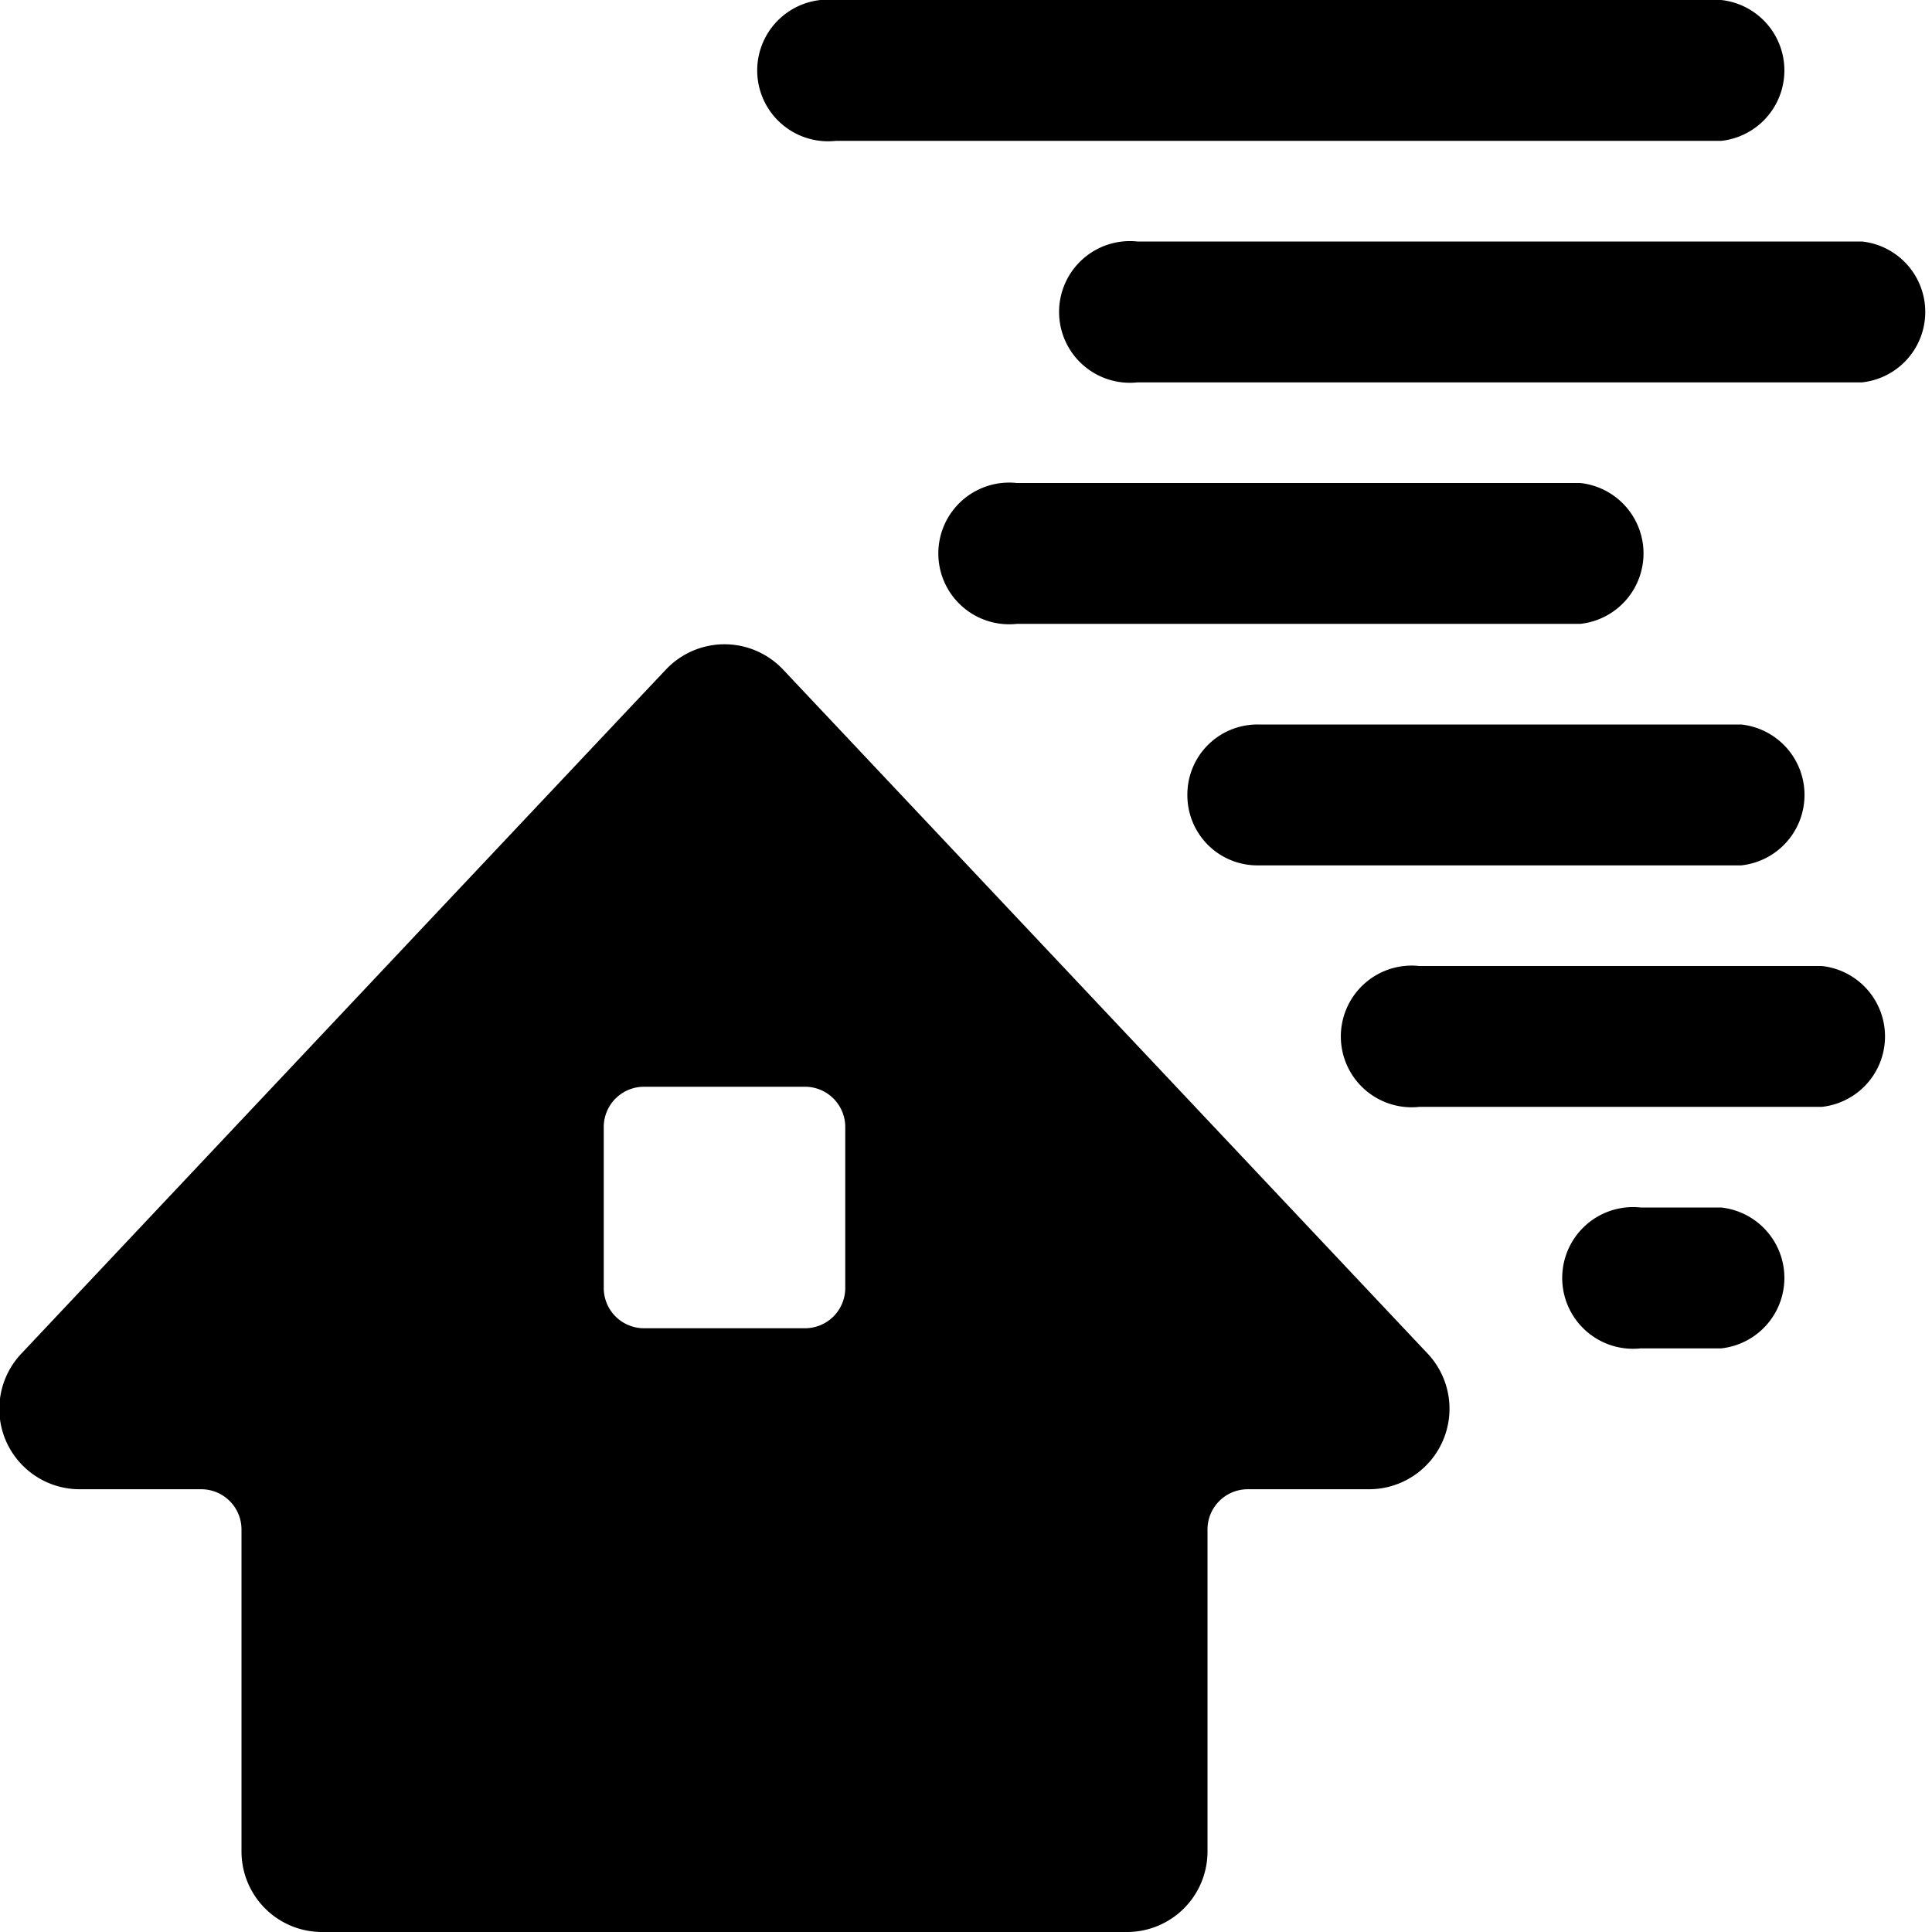
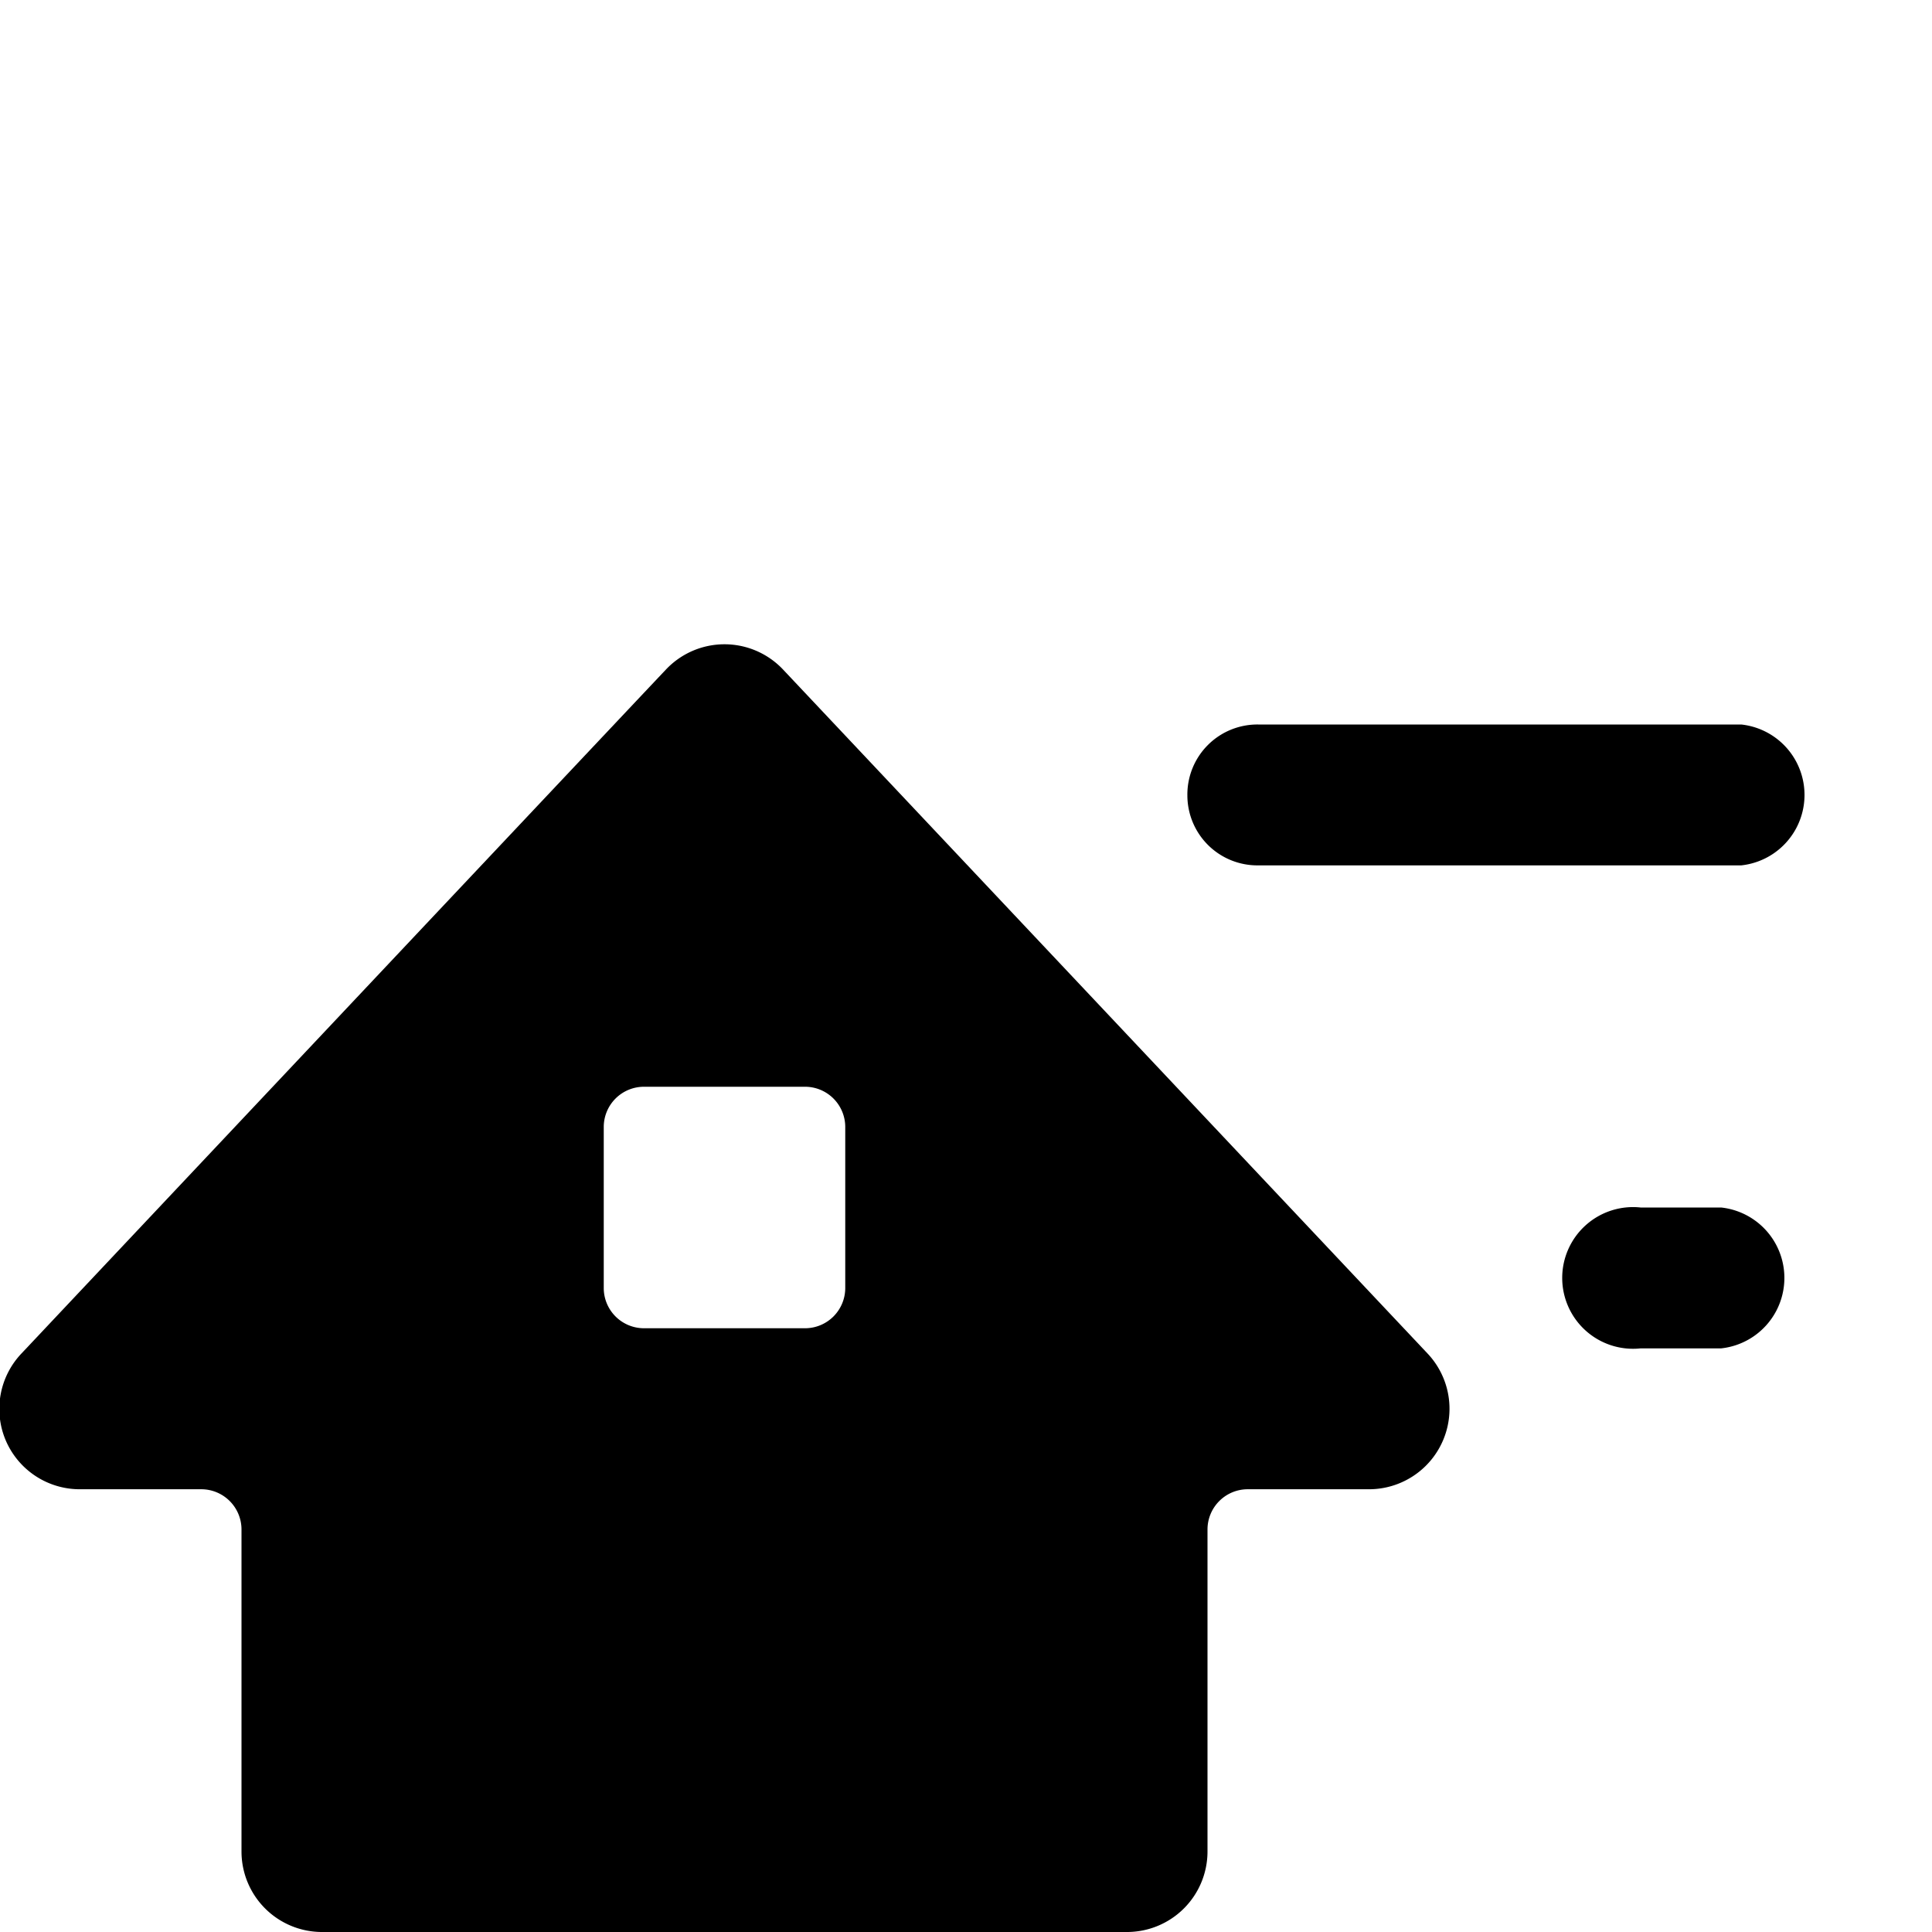
<svg xmlns="http://www.w3.org/2000/svg" viewBox="0 0 24 24">
  <g>
    <path d="M9.73 8.32a1 1 0 0 0 -1.46 0c-0.7 0.74 -8 8.49 -8 8.49a1 1 0 0 0 -0.2 1.08 1 1 0 0 0 0.93 0.61h1.5a0.5 0.5 0 0 1 0.5 0.5v4a1 1 0 0 0 1 1h10a1 1 0 0 0 1 -1v-4a0.5 0.5 0 0 1 0.5 -0.5H17a1 1 0 0 0 0.73 -1.69ZM10.5 16a0.5 0.5 0 0 1 -0.5 0.5H8a0.5 0.5 0 0 1 -0.5 -0.5v-2a0.5 0.5 0 0 1 0.5 -0.5h2a0.5 0.5 0 0 1 0.5 0.5Z" fill="#000000" stroke-width="1" />
-     <path d="M10.38 1.75h11a0.88 0.88 0 0 0 0 -1.75h-11a0.88 0.88 0 1 0 0 1.75Z" fill="#000000" stroke-width="1" />
-     <path d="M23.13 3h-9a0.88 0.88 0 1 0 0 1.75h9a0.88 0.88 0 0 0 0 -1.75Z" fill="#000000" stroke-width="1" />
-     <path d="M19.63 6h-7a0.88 0.88 0 1 0 0 1.75h7a0.88 0.88 0 0 0 0 -1.75Z" fill="#000000" stroke-width="1" />
    <path d="M14.75 9.88a0.87 0.87 0 0 0 0.88 0.87h6a0.88 0.88 0 0 0 0 -1.75h-6a0.87 0.87 0 0 0 -0.88 0.88Z" fill="#000000" stroke-width="1" />
-     <path d="M22.63 12h-5a0.88 0.88 0 1 0 0 1.75h5a0.88 0.88 0 0 0 0 -1.75Z" fill="#000000" stroke-width="1" />
    <path d="M21.38 15h-1a0.88 0.88 0 1 0 0 1.75h1a0.88 0.88 0 0 0 0 -1.75Z" fill="#000000" stroke-width="1" />
  </g>
</svg>